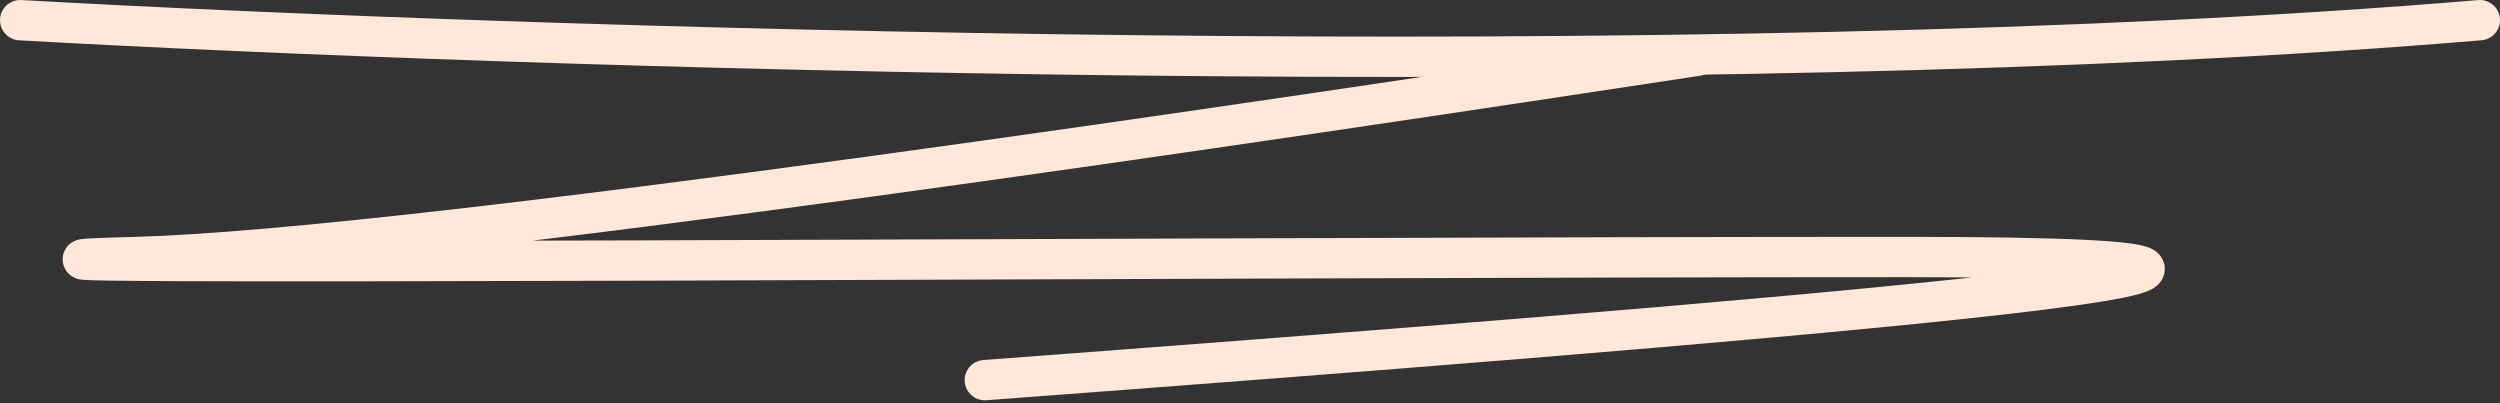
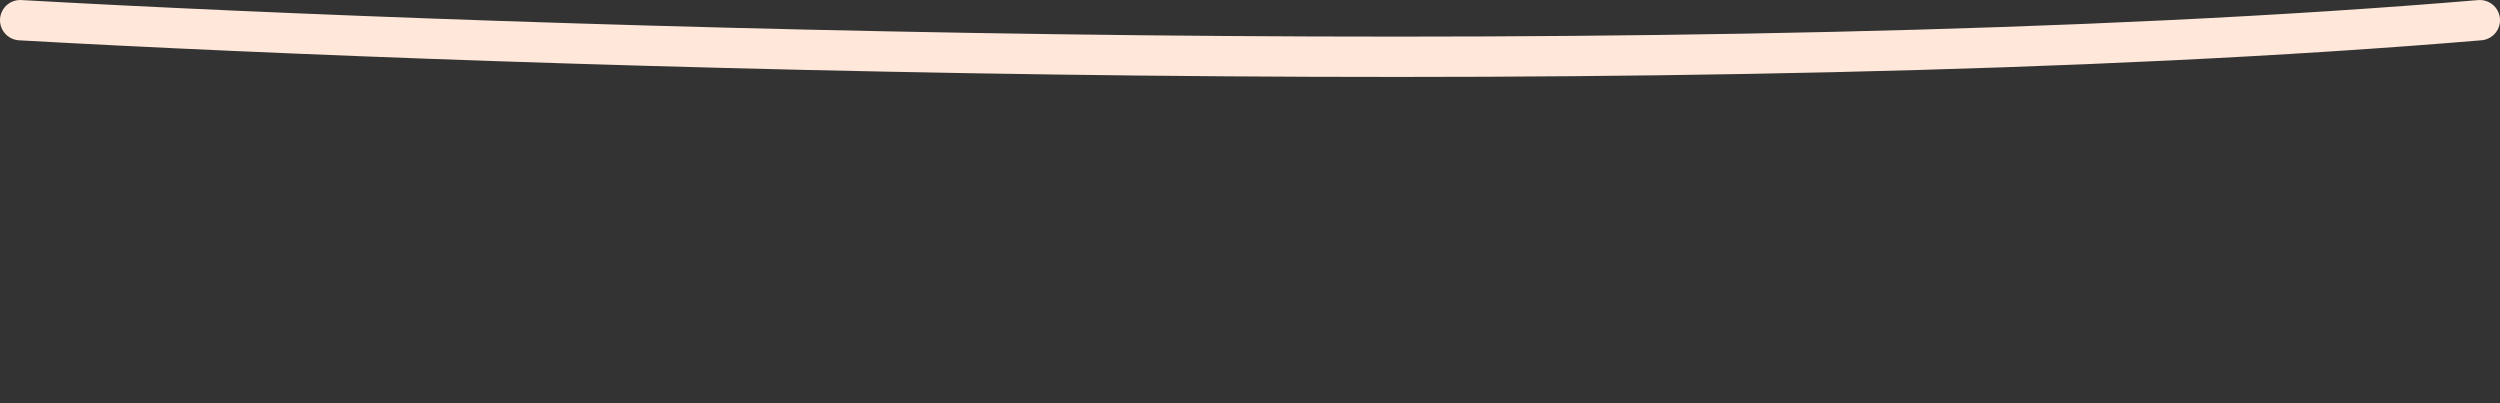
<svg xmlns="http://www.w3.org/2000/svg" width="124" height="20" viewBox="0 0 124 20" fill="none">
  <rect x="0" y="0" width="124" height="20" fill="#333333" stroke="none" />
  <path d="M1 1.001C25.389 2.371 83.934 4.289 123 1.001" stroke="#FFE8D9" stroke-width="2" stroke-linecap="round" />
-   <path d="M84.198 2.764C63.864 5.856 20.567 12.371 6.756 12.747C-10.508 13.217 60.953 12.747 94.392 12.747C127.605 12.747 85.02 16.152 48.847 18.854" stroke="#FFE8D9" stroke-width="2" stroke-linecap="round" />
</svg>